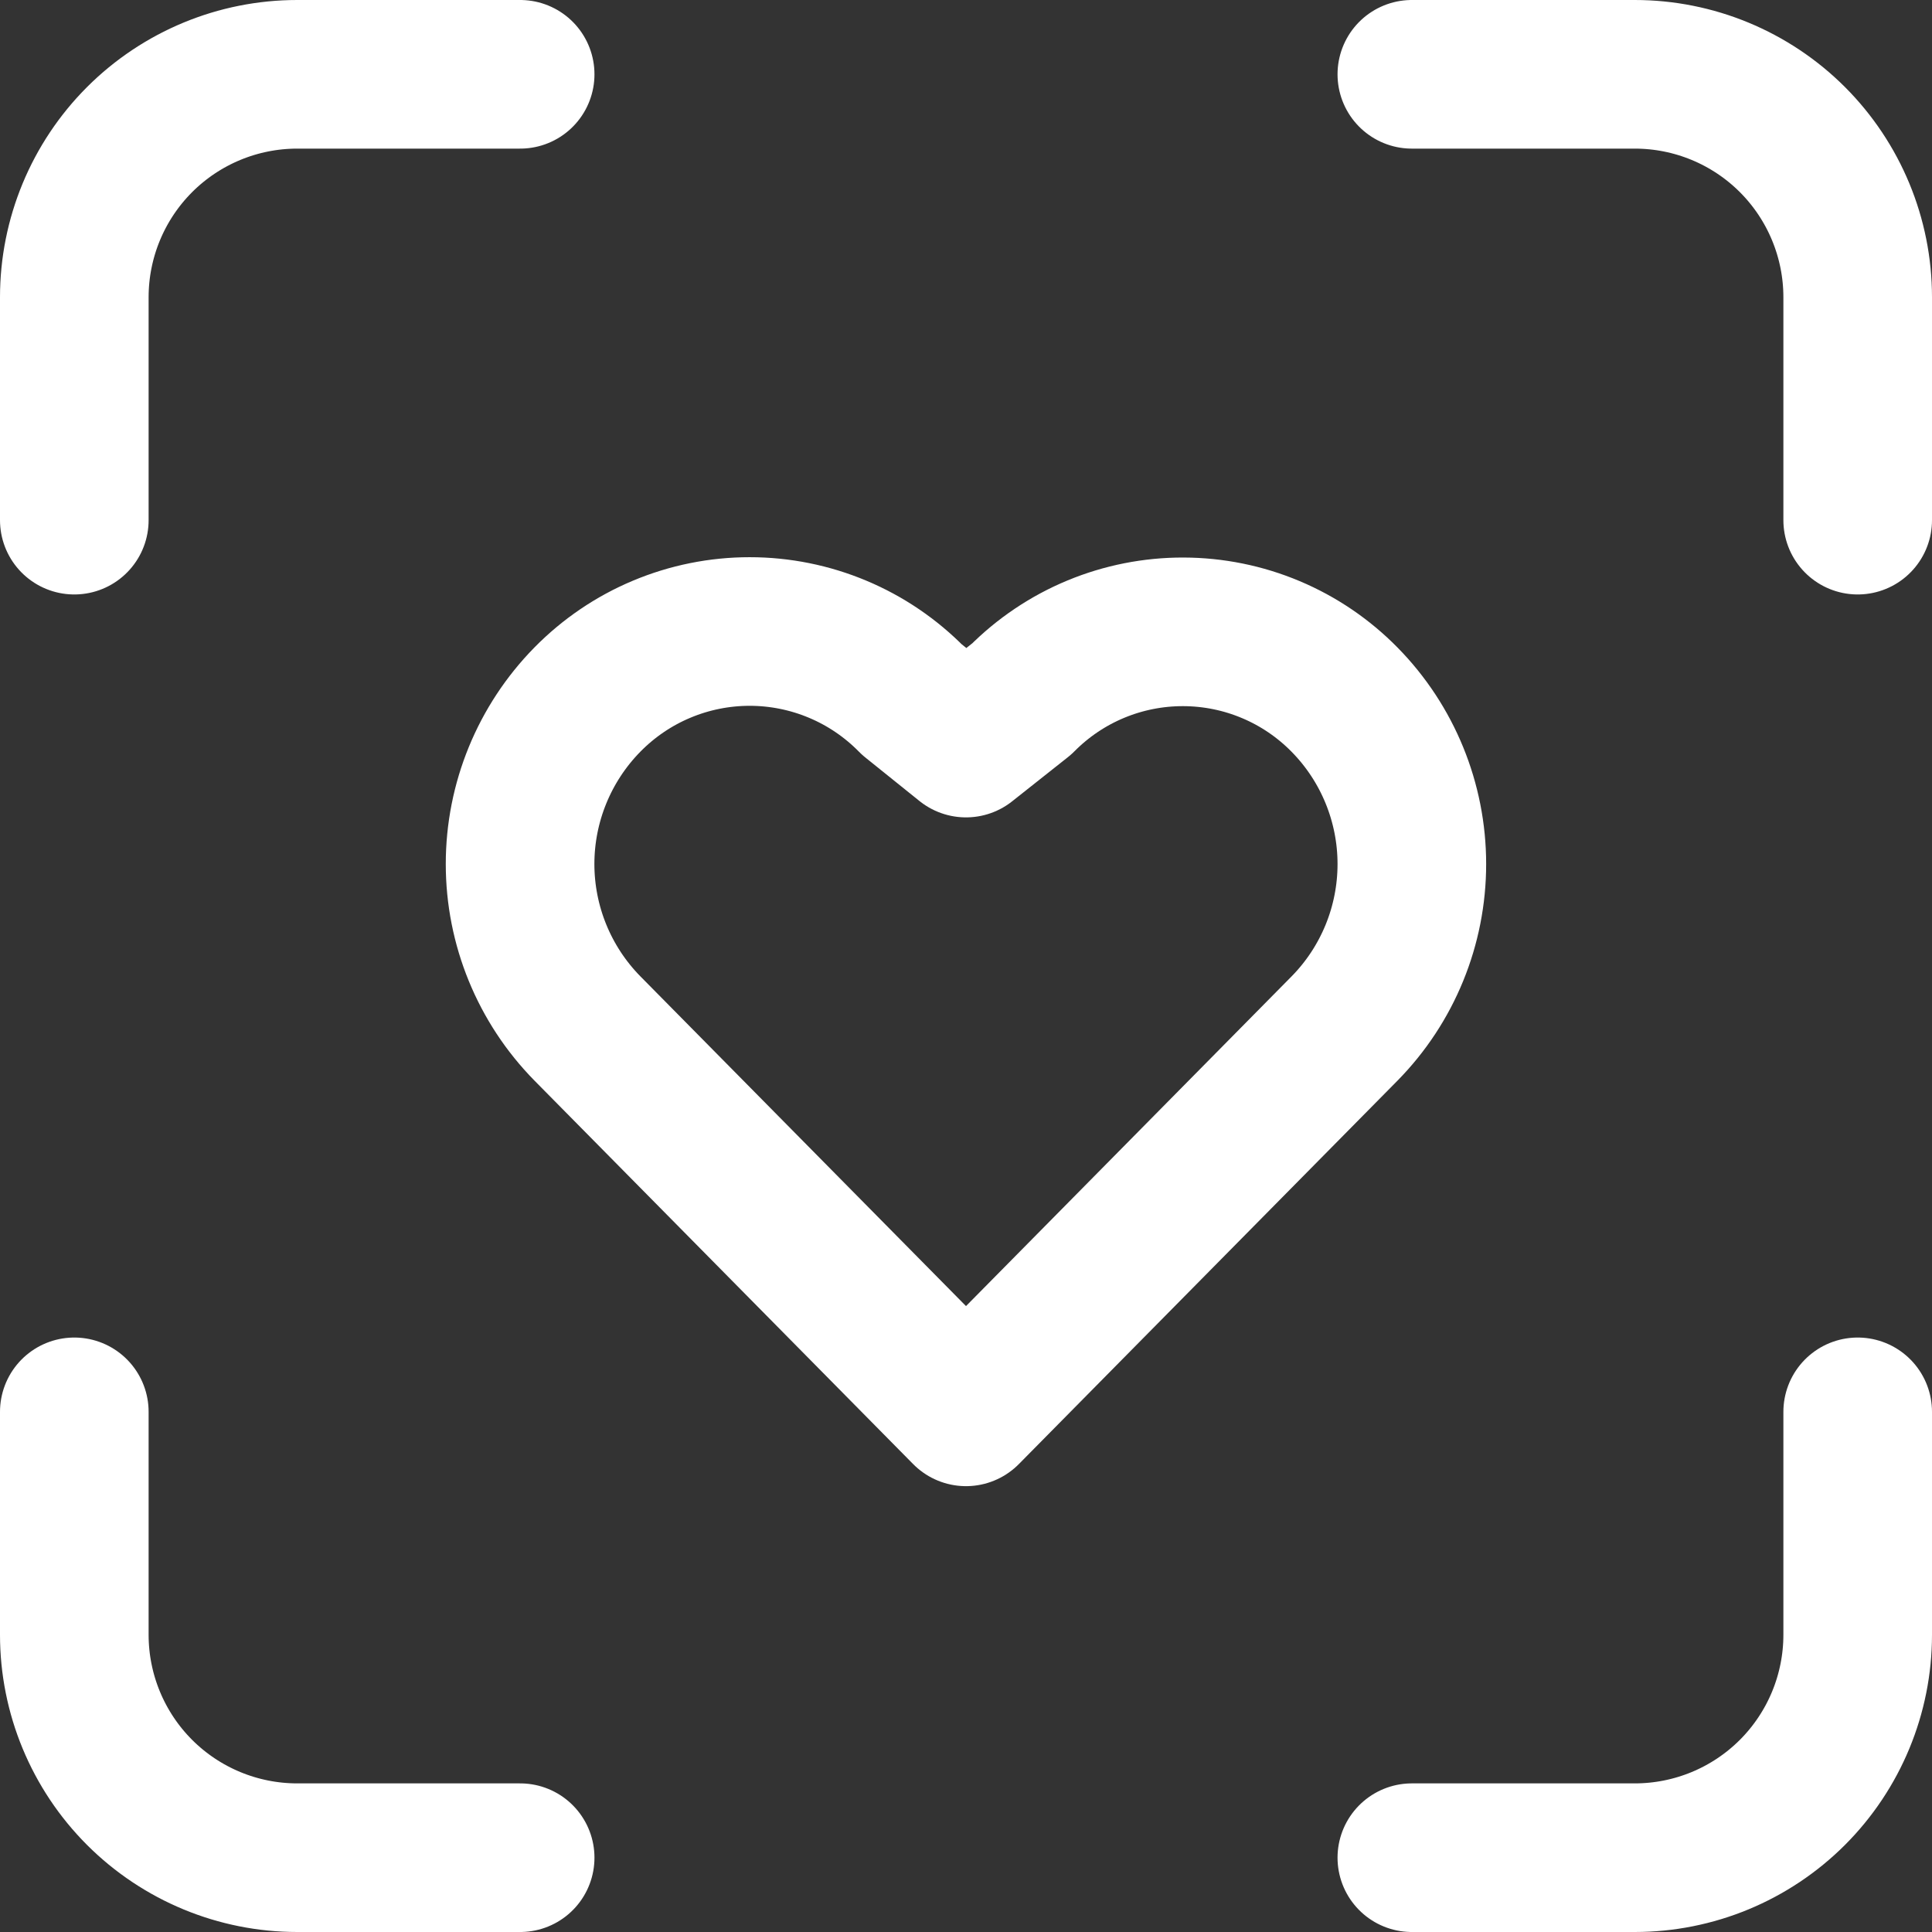
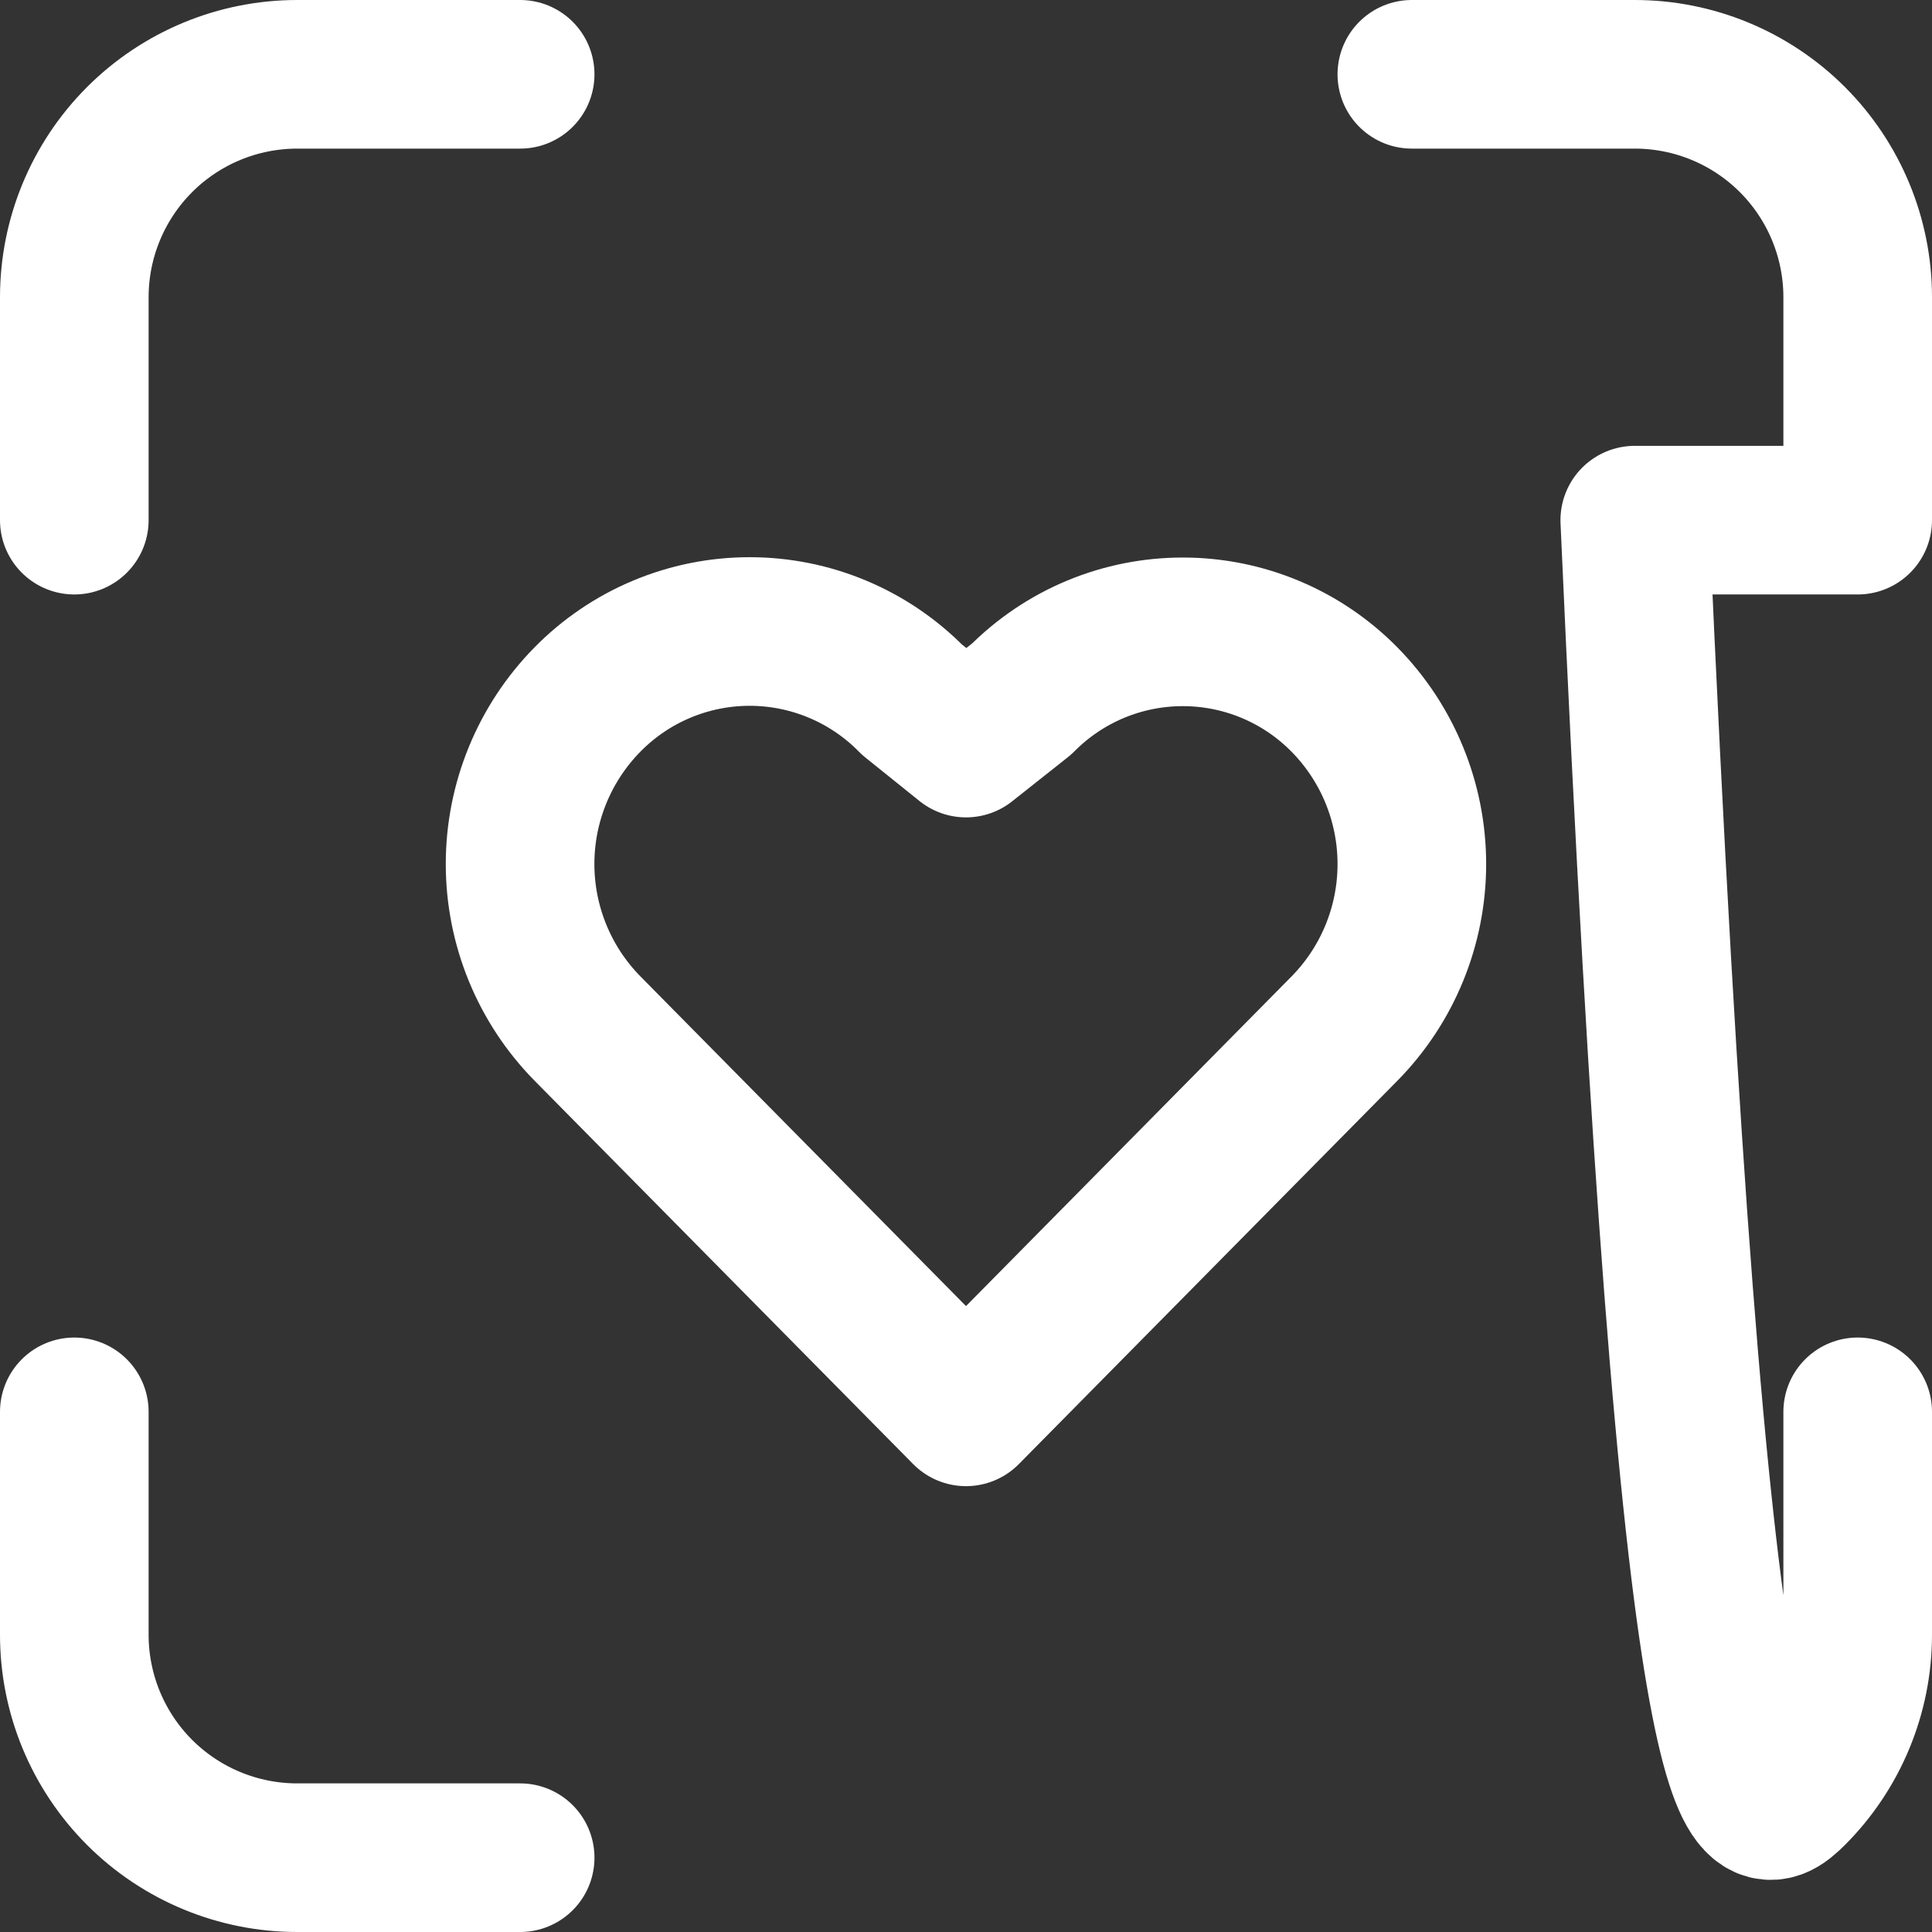
<svg xmlns="http://www.w3.org/2000/svg" width="52" height="52" viewBox="0 0 52 52" fill="none">
  <rect x="0" y="0" width="52" height="52" fill="#333333" stroke="none" />
-   <path d="M2 14V8C2 6.409 2.632 4.883 3.757 3.757C4.883 2.632 6.409 2 8 2H14M2 38V44C2 45.591 2.632 47.117 3.757 48.243C4.883 49.368 6.409 50 8 50H14M38 2H44C45.591 2 47.117 2.632 48.243 3.757C49.368 4.883 50 6.409 50 8V14M38 50H44C45.591 50 47.117 49.368 48.243 48.243C49.368 47.117 50 45.591 50 44V38M15.809 18.83C16.379 18.25 17.058 17.788 17.808 17.474C18.558 17.159 19.364 16.997 20.177 16.997C20.99 16.997 21.796 17.159 22.546 17.474C23.296 17.788 23.975 18.25 24.545 18.83L26 20L27.5 18.812C28.069 18.238 28.747 17.782 29.494 17.472C30.241 17.162 31.041 17.004 31.85 17.006C32.658 17.008 33.459 17.17 34.204 17.484C34.949 17.797 35.624 18.256 36.191 18.833C37.351 20.013 38 21.602 38 23.256C38 24.911 37.351 26.5 36.191 27.68L26 38L15.809 27.68C14.649 26.5 13.998 24.91 13.998 23.255C13.998 21.6 14.649 20.011 15.809 18.83Z" stroke="white" stroke-width="4" stroke-linecap="round" stroke-linejoin="round" />
+   <path d="M2 14V8C2 6.409 2.632 4.883 3.757 3.757C4.883 2.632 6.409 2 8 2H14M2 38V44C2 45.591 2.632 47.117 3.757 48.243C4.883 49.368 6.409 50 8 50H14M38 2H44C45.591 2 47.117 2.632 48.243 3.757C49.368 4.883 50 6.409 50 8V14H44C45.591 50 47.117 49.368 48.243 48.243C49.368 47.117 50 45.591 50 44V38M15.809 18.83C16.379 18.25 17.058 17.788 17.808 17.474C18.558 17.159 19.364 16.997 20.177 16.997C20.99 16.997 21.796 17.159 22.546 17.474C23.296 17.788 23.975 18.25 24.545 18.83L26 20L27.5 18.812C28.069 18.238 28.747 17.782 29.494 17.472C30.241 17.162 31.041 17.004 31.85 17.006C32.658 17.008 33.459 17.17 34.204 17.484C34.949 17.797 35.624 18.256 36.191 18.833C37.351 20.013 38 21.602 38 23.256C38 24.911 37.351 26.5 36.191 27.68L26 38L15.809 27.68C14.649 26.5 13.998 24.91 13.998 23.255C13.998 21.6 14.649 20.011 15.809 18.83Z" stroke="white" stroke-width="4" stroke-linecap="round" stroke-linejoin="round" />
</svg>